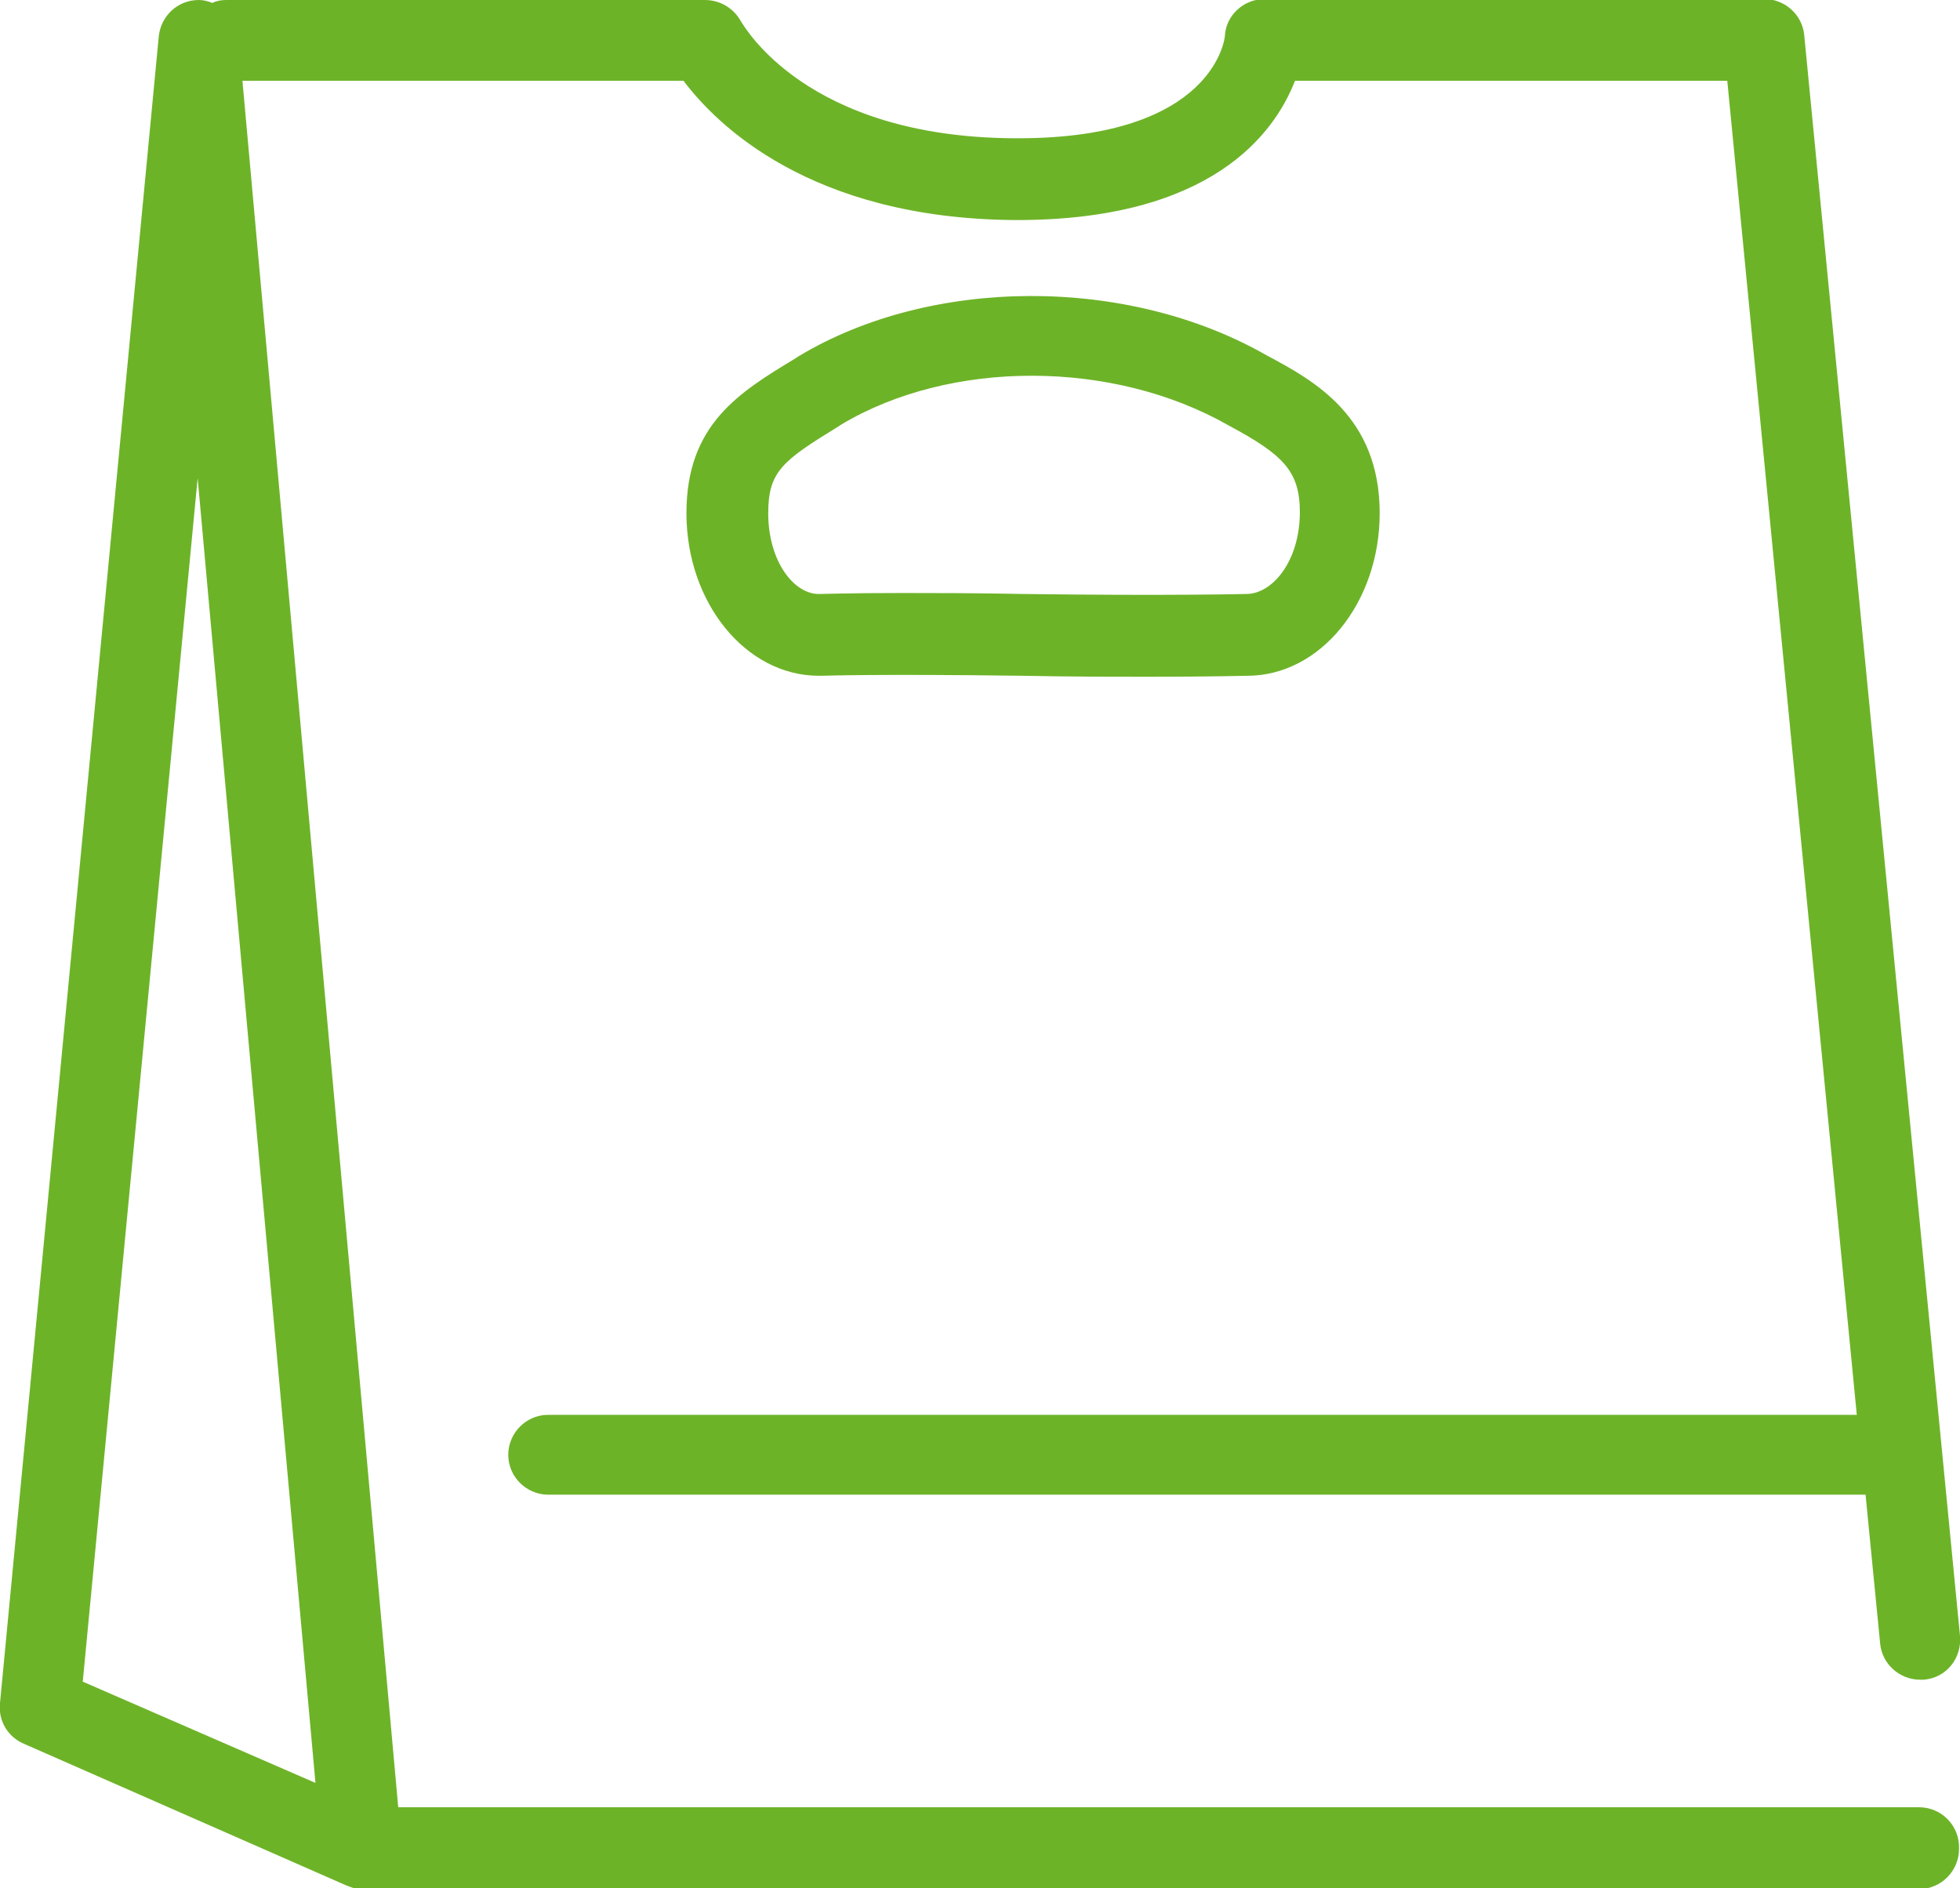
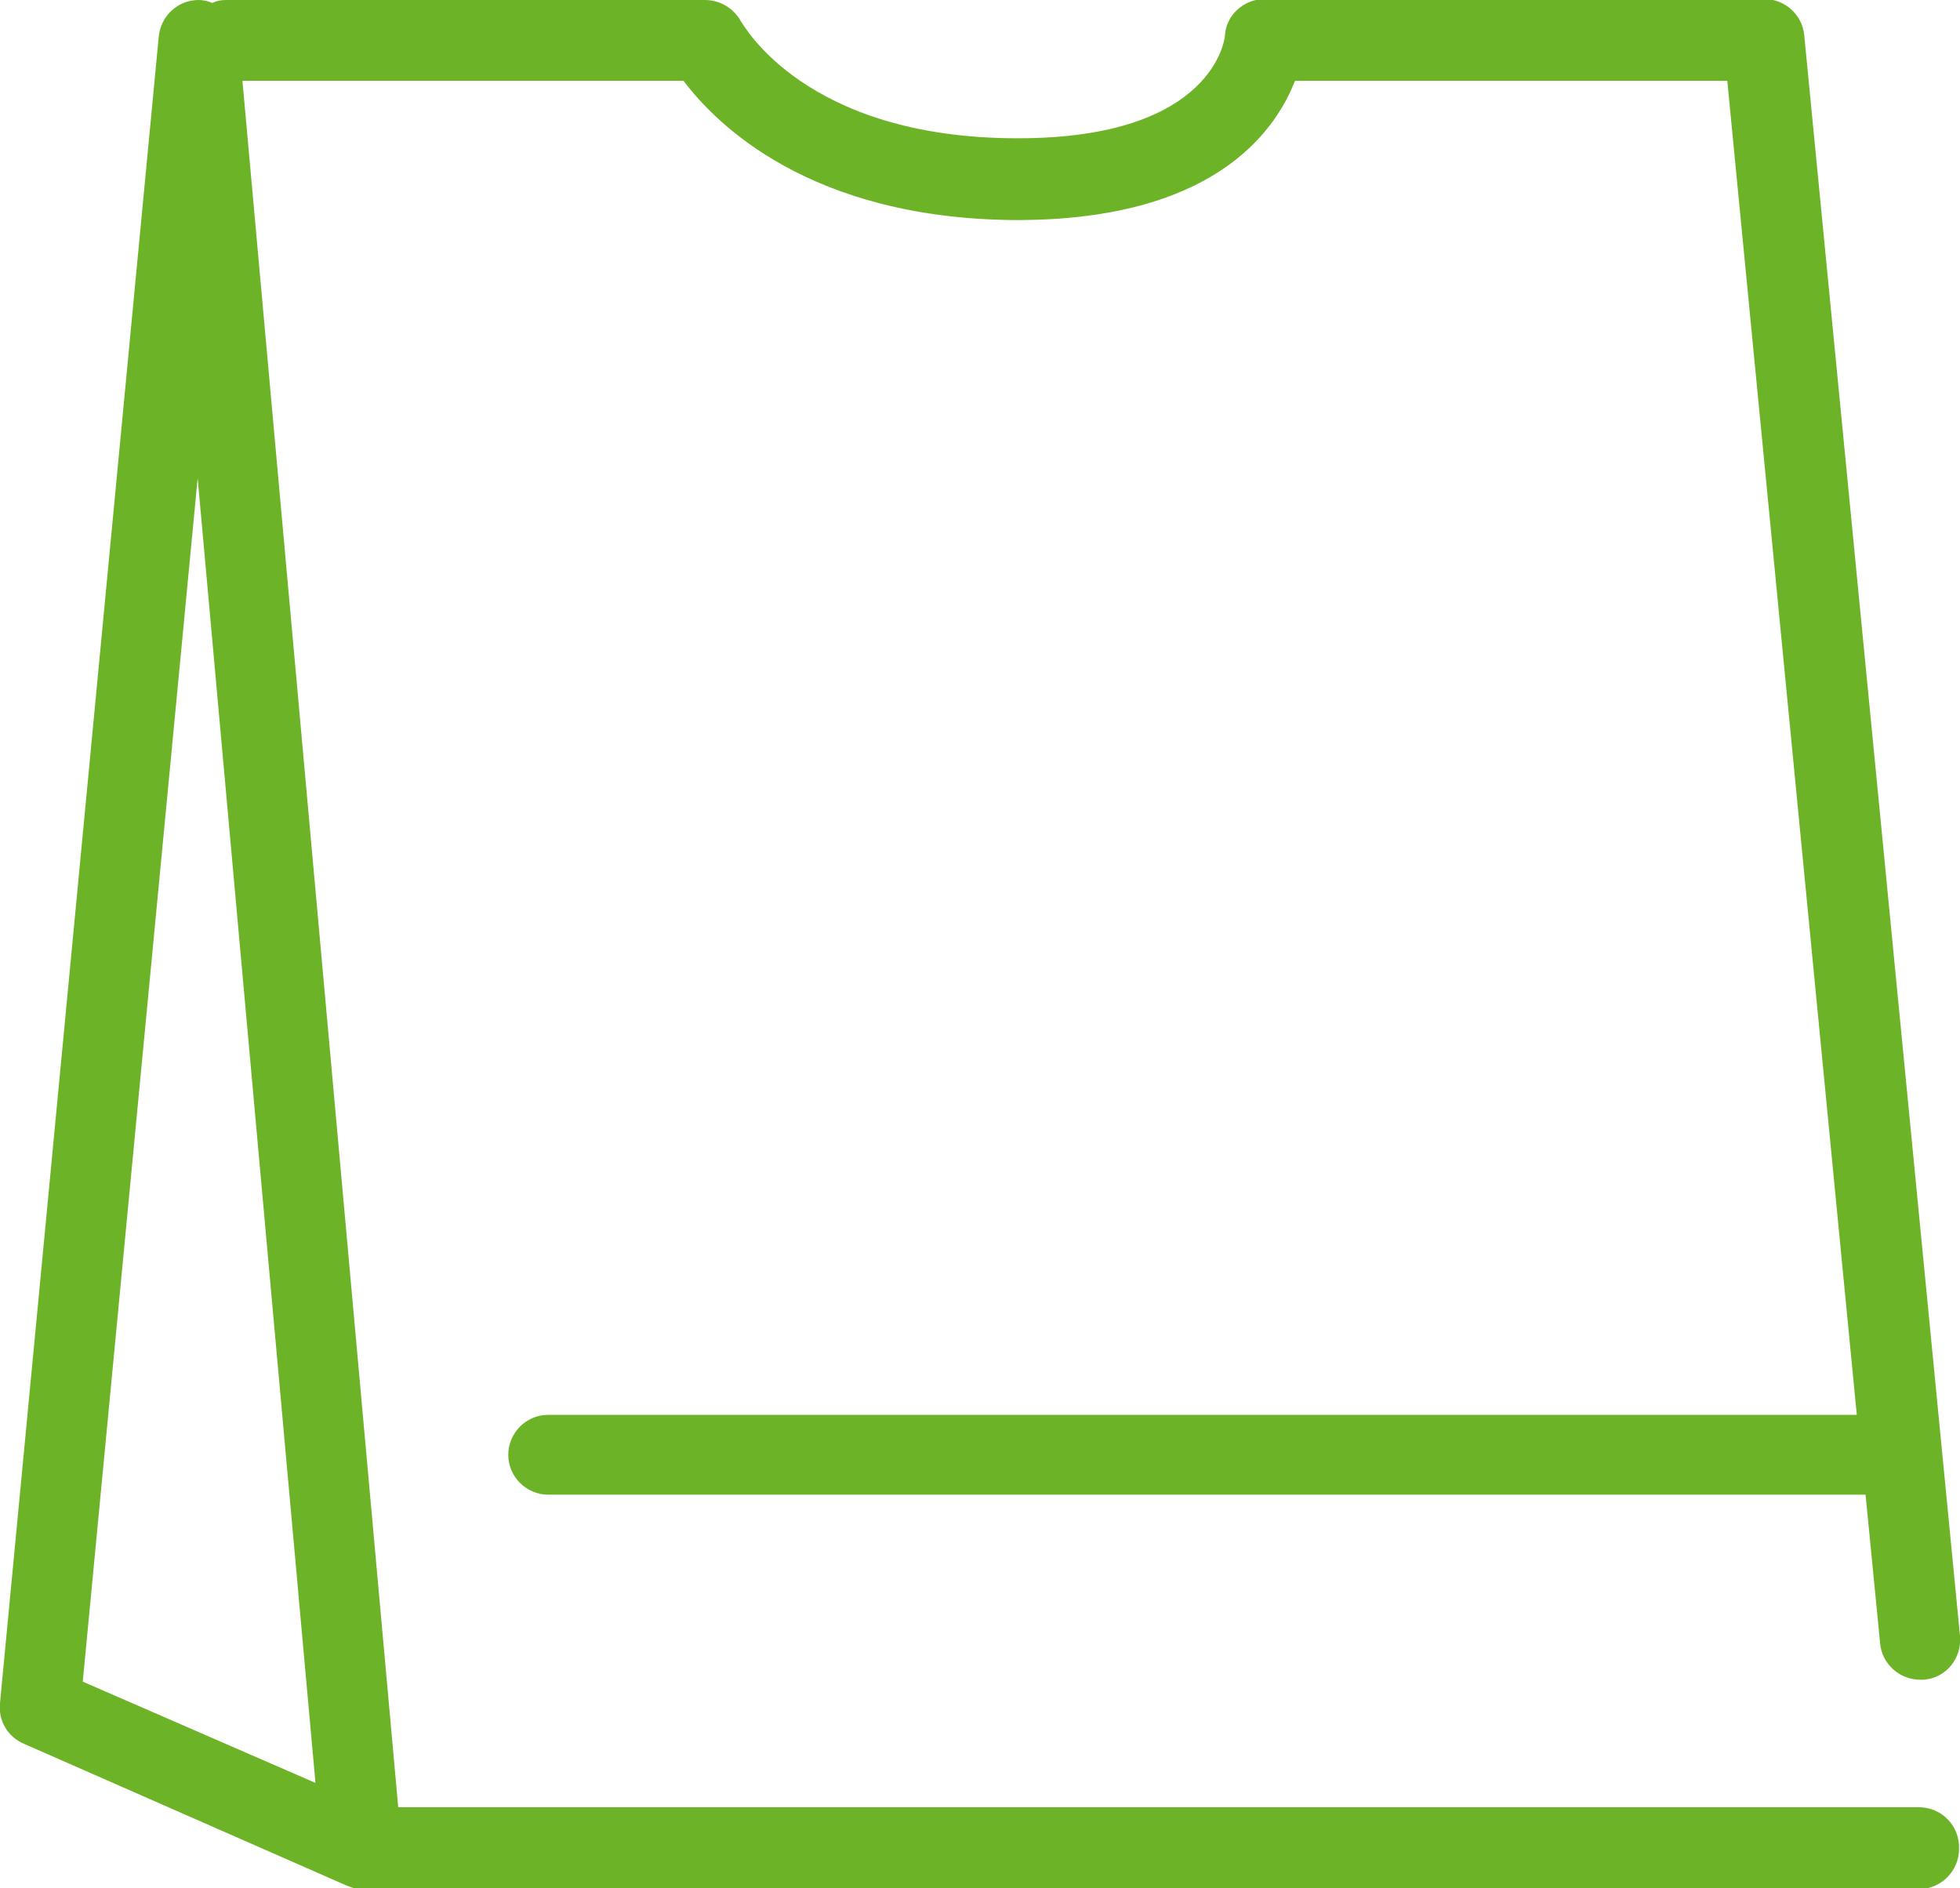
<svg xmlns="http://www.w3.org/2000/svg" xmlns:xlink="http://www.w3.org/1999/xlink" version="1.1" x="0px" y="0px" viewBox="0 0 201.3 193.9" style="enable-background:new 0 0 201.3 193.9;" xml:space="preserve">
  <style type="text/css">
	.st0{clip-path:url(#SVGID_2_);fill:#6DB328;}
</style>
  <g id="Layer_2">
</g>
  <g id="Layer_1">
    <g>
      <defs>
        <rect id="SVGID_1_" width="201.3" height="193.9" />
      </defs>
      <clipPath id="SVGID_2_">
        <use xlink:href="#SVGID_1_" style="overflow:visible;" />
      </clipPath>
      <path class="st0" d="M197.1,185.6H40.9L24.9,8.3h45.3c3.4,4.5,13,14.1,33.9,14.3c20.3,0.1,26.8-8.9,28.9-14.3h44.4l13.3,137H56.3    c-2.3,0-4.1,1.9-4.1,4.1c0,2.3,1.9,4.1,4.1,4.1h135.3l1.5,15.3c0.2,2.1,2,3.7,4.1,3.7c0.1,0,0.3,0,0.4,0c2.3-0.2,3.9-2.2,3.7-4.5    l-16-164.4c-0.2-2.1-2-3.7-4.1-3.7h-51.3c-2.2,0-4,1.7-4.1,3.8c0,0.1-1,10.5-21.2,10.5c-0.1,0-0.3,0-0.4,0    c-21.5-0.1-27.8-11.6-28.1-12C75.4,0.9,74,0,72.4,0H23.2c-0.5,0-1,0.1-1.4,0.3C21.3,0.1,20.9,0,20.4,0h0c-2.1,0-3.9,1.6-4.1,3.8    L0,174.9c-0.2,1.8,0.8,3.5,2.5,4.2l33,14.5c0,0,0,0,0,0c0.3,0.1,0.5,0.2,0.8,0.3c0,0,0,0,0,0c0.3,0.1,0.6,0.1,0.8,0.1h160    c2.3,0,4.1-1.9,4.1-4.1C201.3,187.5,199.4,185.6,197.1,185.6 M8.5,172.7L20.3,49.1l12.1,134L8.5,172.7z" />
-       <path class="st0" d="M84.4,69.4c0.1,0,5.4-0.2,20.6,0c5.1,0.1,9.4,0.1,12.8,0.1c6.7,0,10.1-0.1,10.3-0.1c7.5,0,13.6-7.5,13.6-16.7    c0-9.9-6.7-13.6-11.6-16.2c-14.3-8.2-34.5-8.1-48.1,0.1l-0.3,0.2c-5.8,3.5-11.2,6.8-11.2,15.9c0,9.2,6.1,16.7,13.6,16.7    C84.3,69.4,84.3,69.4,84.4,69.4 M78.9,52.7c0-4.3,1.5-5.4,7.2-8.9l0.3-0.2c11.2-6.7,27.9-6.7,39.8,0.1c5.6,3,7.3,4.7,7.3,8.9    c0,5-2.8,8.4-5.5,8.4c-0.1,0-8,0.2-22.9,0c-5.2-0.1-9.3-0.1-12.4-0.1c-5.5,0-8,0.1-8.5,0.1C81.6,61.1,78.9,57.7,78.9,52.7" />
    </g>
  </g>
</svg>